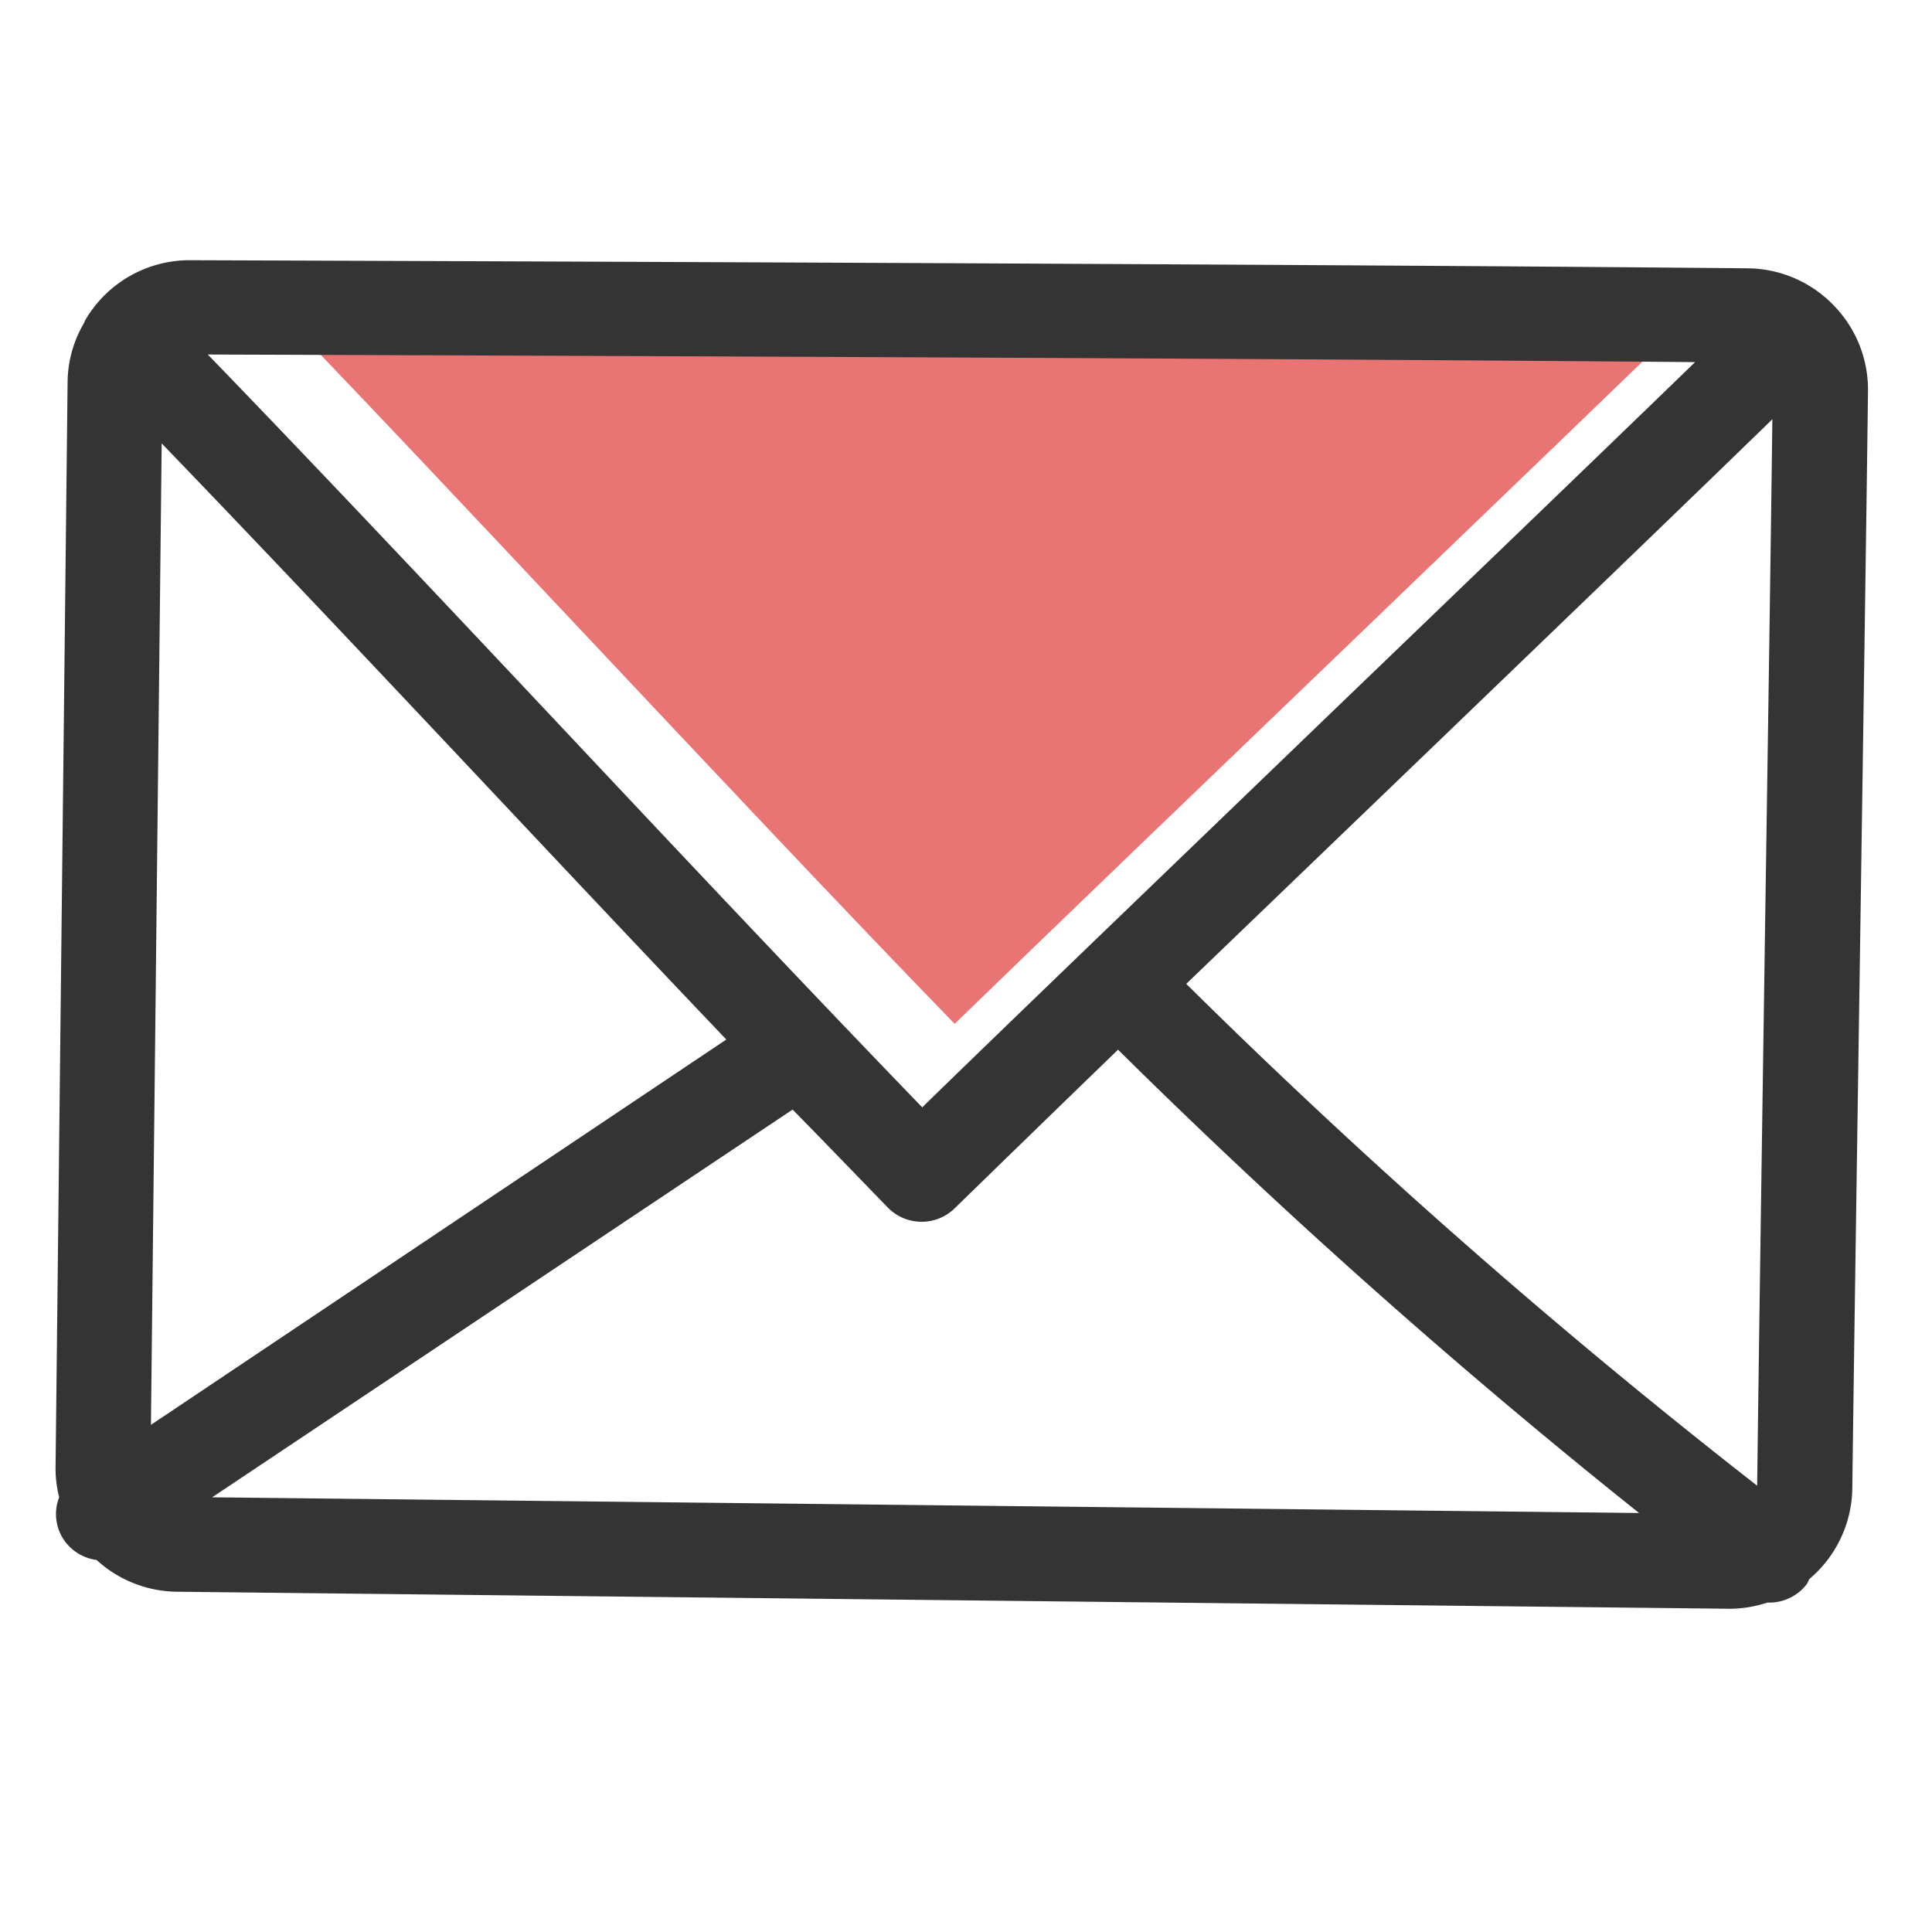
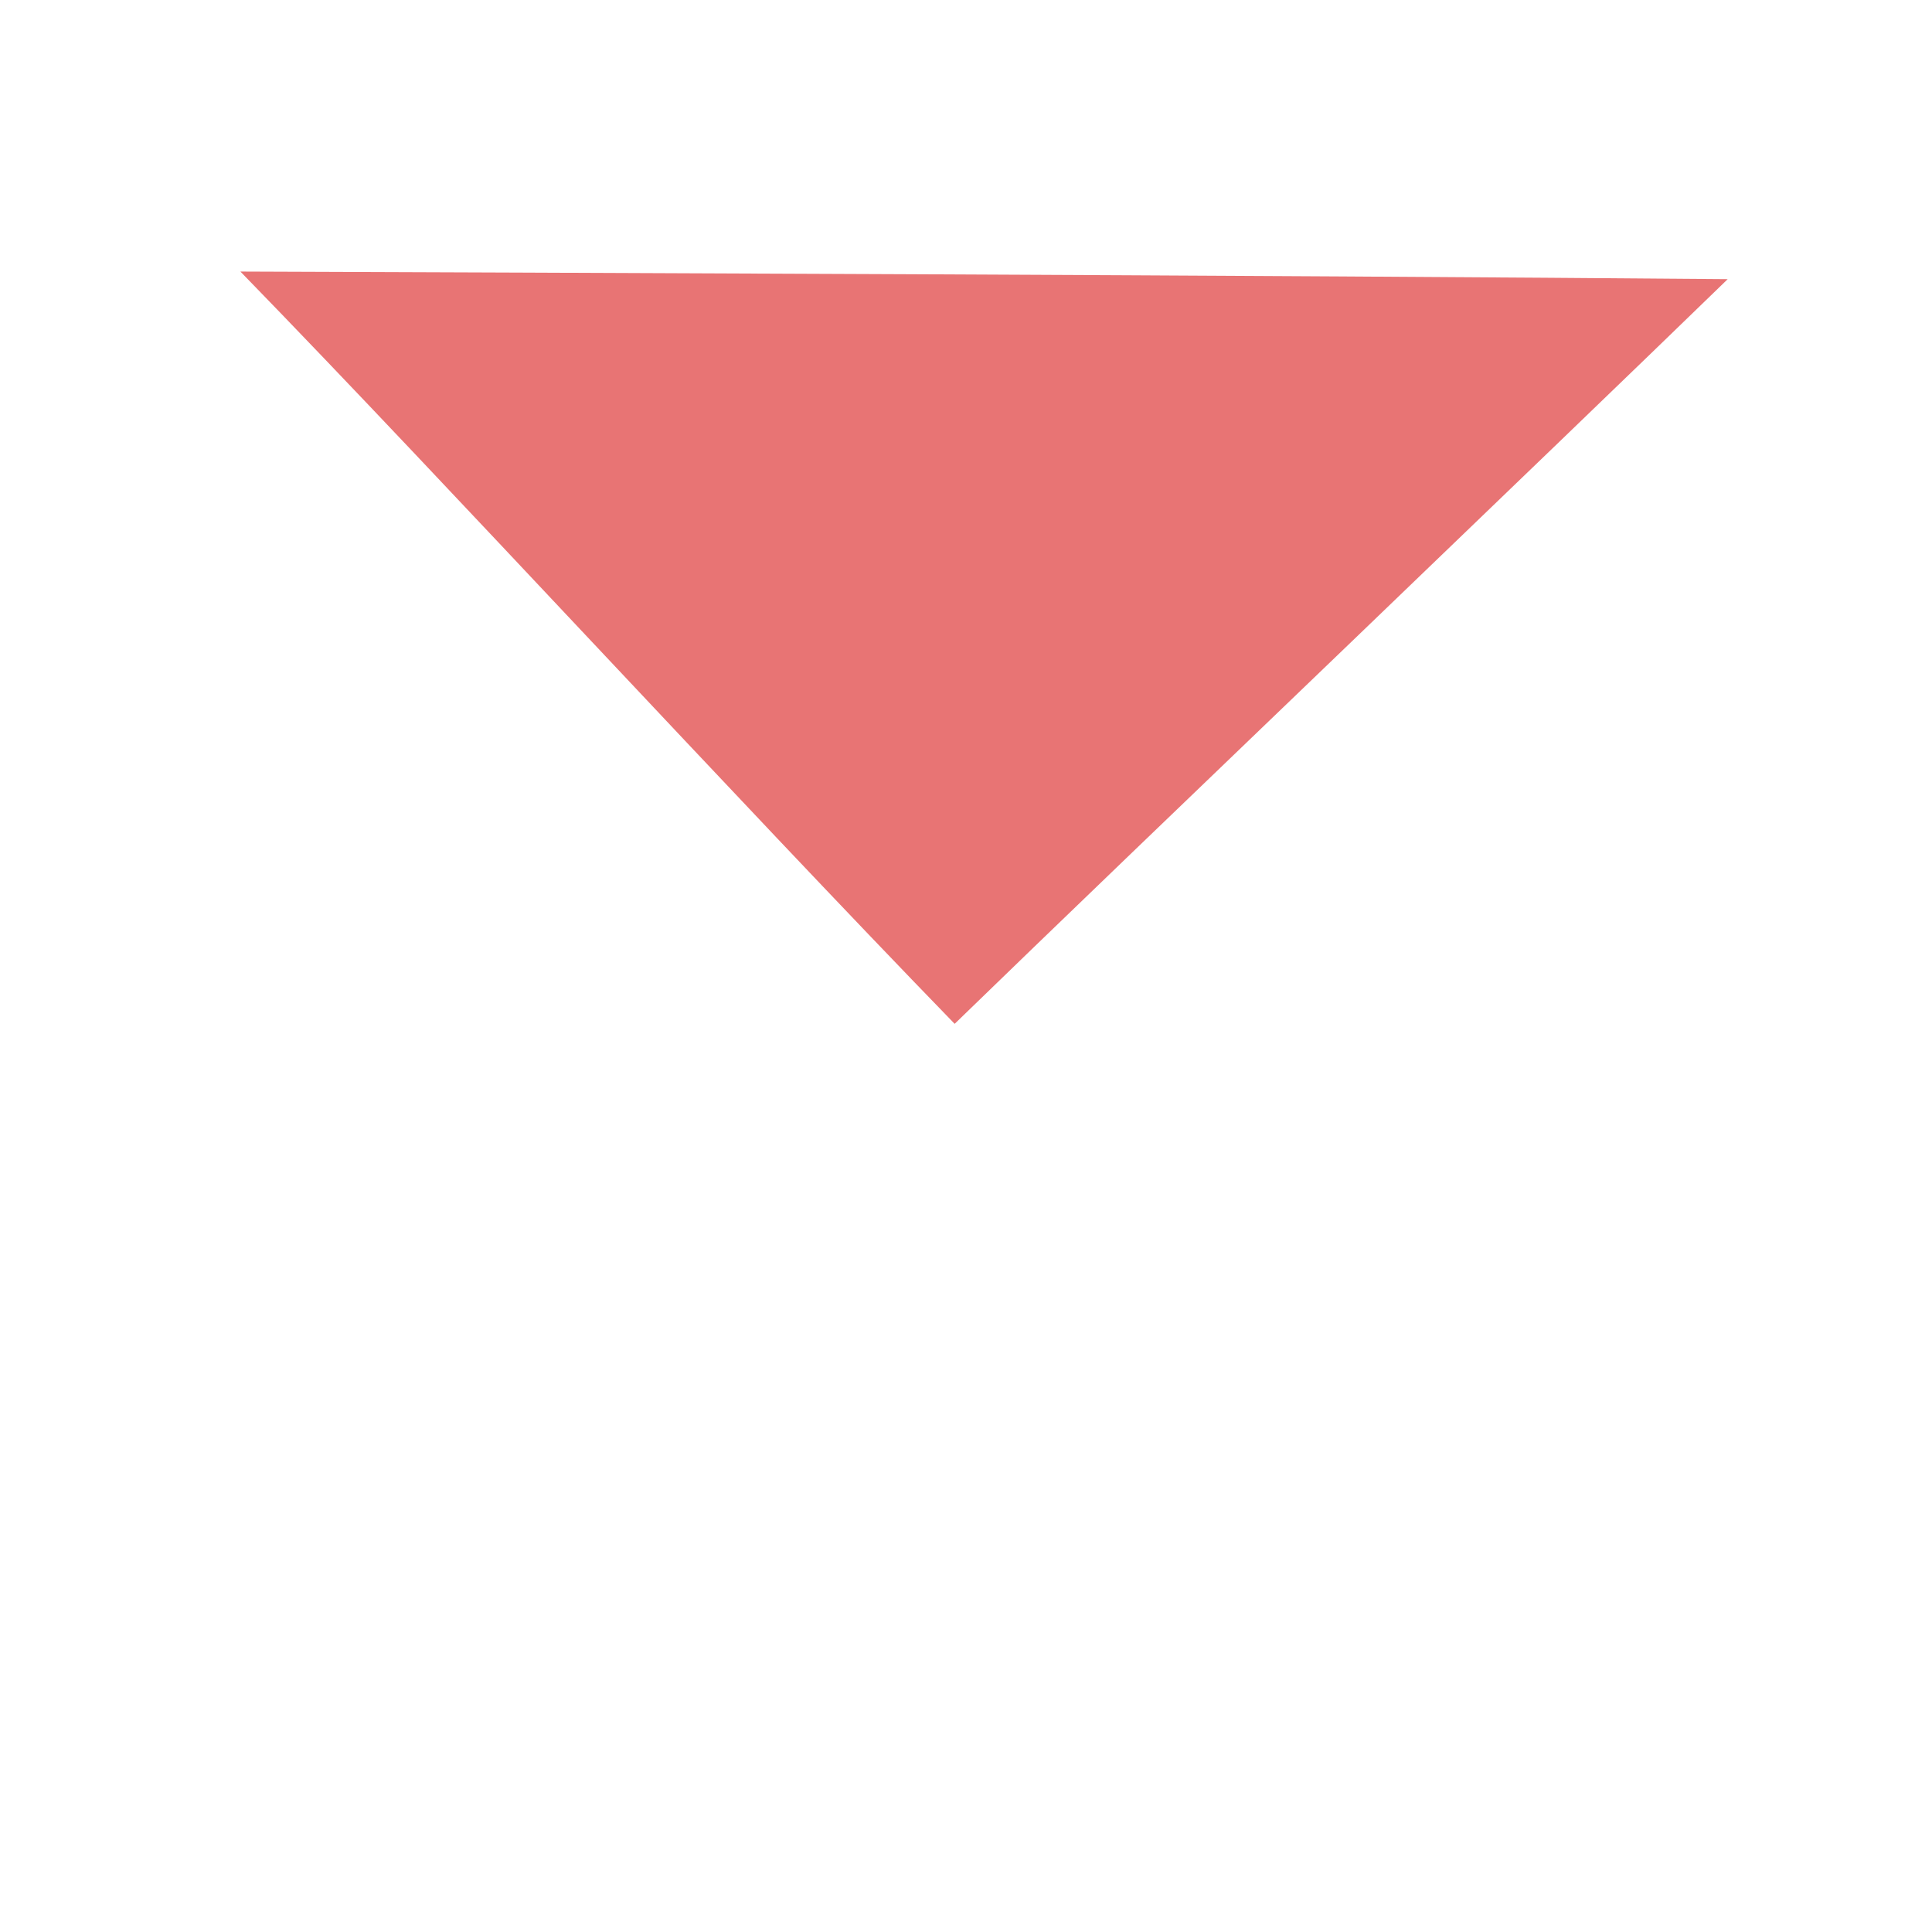
<svg xmlns="http://www.w3.org/2000/svg" viewBox="0 0 160 160">
  <defs>
    <style>.a{fill:#e87474;}.b{fill:#343434;}</style>
  </defs>
  <title>email-b</title>
  <path class="a" d="M79.06,84.79C69.8,75.25,59.23,64,49,53.13c-9.88-10.5-20-21.3-29.09-30.64,21.62.08,85.53.3,123.17.63-7.55,7.33-19.22,18.55-30.93,29.81C99.58,65,86.69,77.38,79.06,84.79Z" />
-   <path class="b" d="M151.79,25.22a10,10,0,0,0-7.08-3h0c-37.78-.36-108.33-.6-129-.67h0A10,10,0,0,0,7,26.62s0,0,0,.06A9.86,9.86,0,0,0,5.6,31.47l-1,90.18A9.88,9.88,0,0,0,4.9,124a3.82,3.82,0,0,0,.36,3.48A3.89,3.89,0,0,0,8,129.19a10,10,0,0,0,6.6,2.63l128.64,1.41h.12a10.05,10.05,0,0,0,3-.51l.16,0a3.91,3.91,0,0,0,3.11-1.53,4.11,4.11,0,0,0,.21-.42,10,10,0,0,0,3.56-7.48c.14-11.25.4-28.3.65-45.36s.51-34.27.65-45.57A10,10,0,0,0,151.79,25.22ZM13.39,36.72c8.54,8.86,18,18.89,27.2,28.67,6.53,6.94,13.18,14,19.56,20.7L12.5,118Zm63,55C67.13,82.14,56.56,70.92,46.3,60c-9.88-10.5-20.06-21.31-29.09-30.64,21.62.07,85.53.3,123.17.63-7.56,7.33-19.23,18.55-30.94,29.81C96.92,71.87,84,84.27,76.4,91.68Zm-10.75.17C68.37,94.67,71,97.4,73.52,100a3.92,3.92,0,0,0,5.55.06C82.21,97,87,92.34,92.59,86.93a544,544,0,0,0,43.15,38.37L17.57,124ZM98.24,81.48l16.64-16c12.25-11.78,24.4-23.47,31.9-30.76-.14,11.24-.38,27.15-.62,43.11-.25,17-.5,34-.64,45.21A536.37,536.37,0,0,1,98.24,81.48ZM-14.64,36.75a3.92,3.92,0,0,1-3.92,3.85h-.08l-55.24-1a3.92,3.92,0,0,1-3.85-4,3.91,3.91,0,0,1,4-3.85l55.25,1A3.93,3.93,0,0,1-14.64,36.75Zm0,17.26a3.93,3.93,0,0,1-3.89,4l-78.7.62-.35-3.92,0-3.92,79-.62h0A3.92,3.92,0,0,1-14.64,54Zm-.86,20.11A3.93,3.93,0,0,1-19.43,78h0L-72,77.72a3.93,3.93,0,0,1-3.9-3.94A3.93,3.93,0,0,1-72,69.88h0l52.58.29A3.94,3.94,0,0,1-15.5,74.12Z" />
</svg>